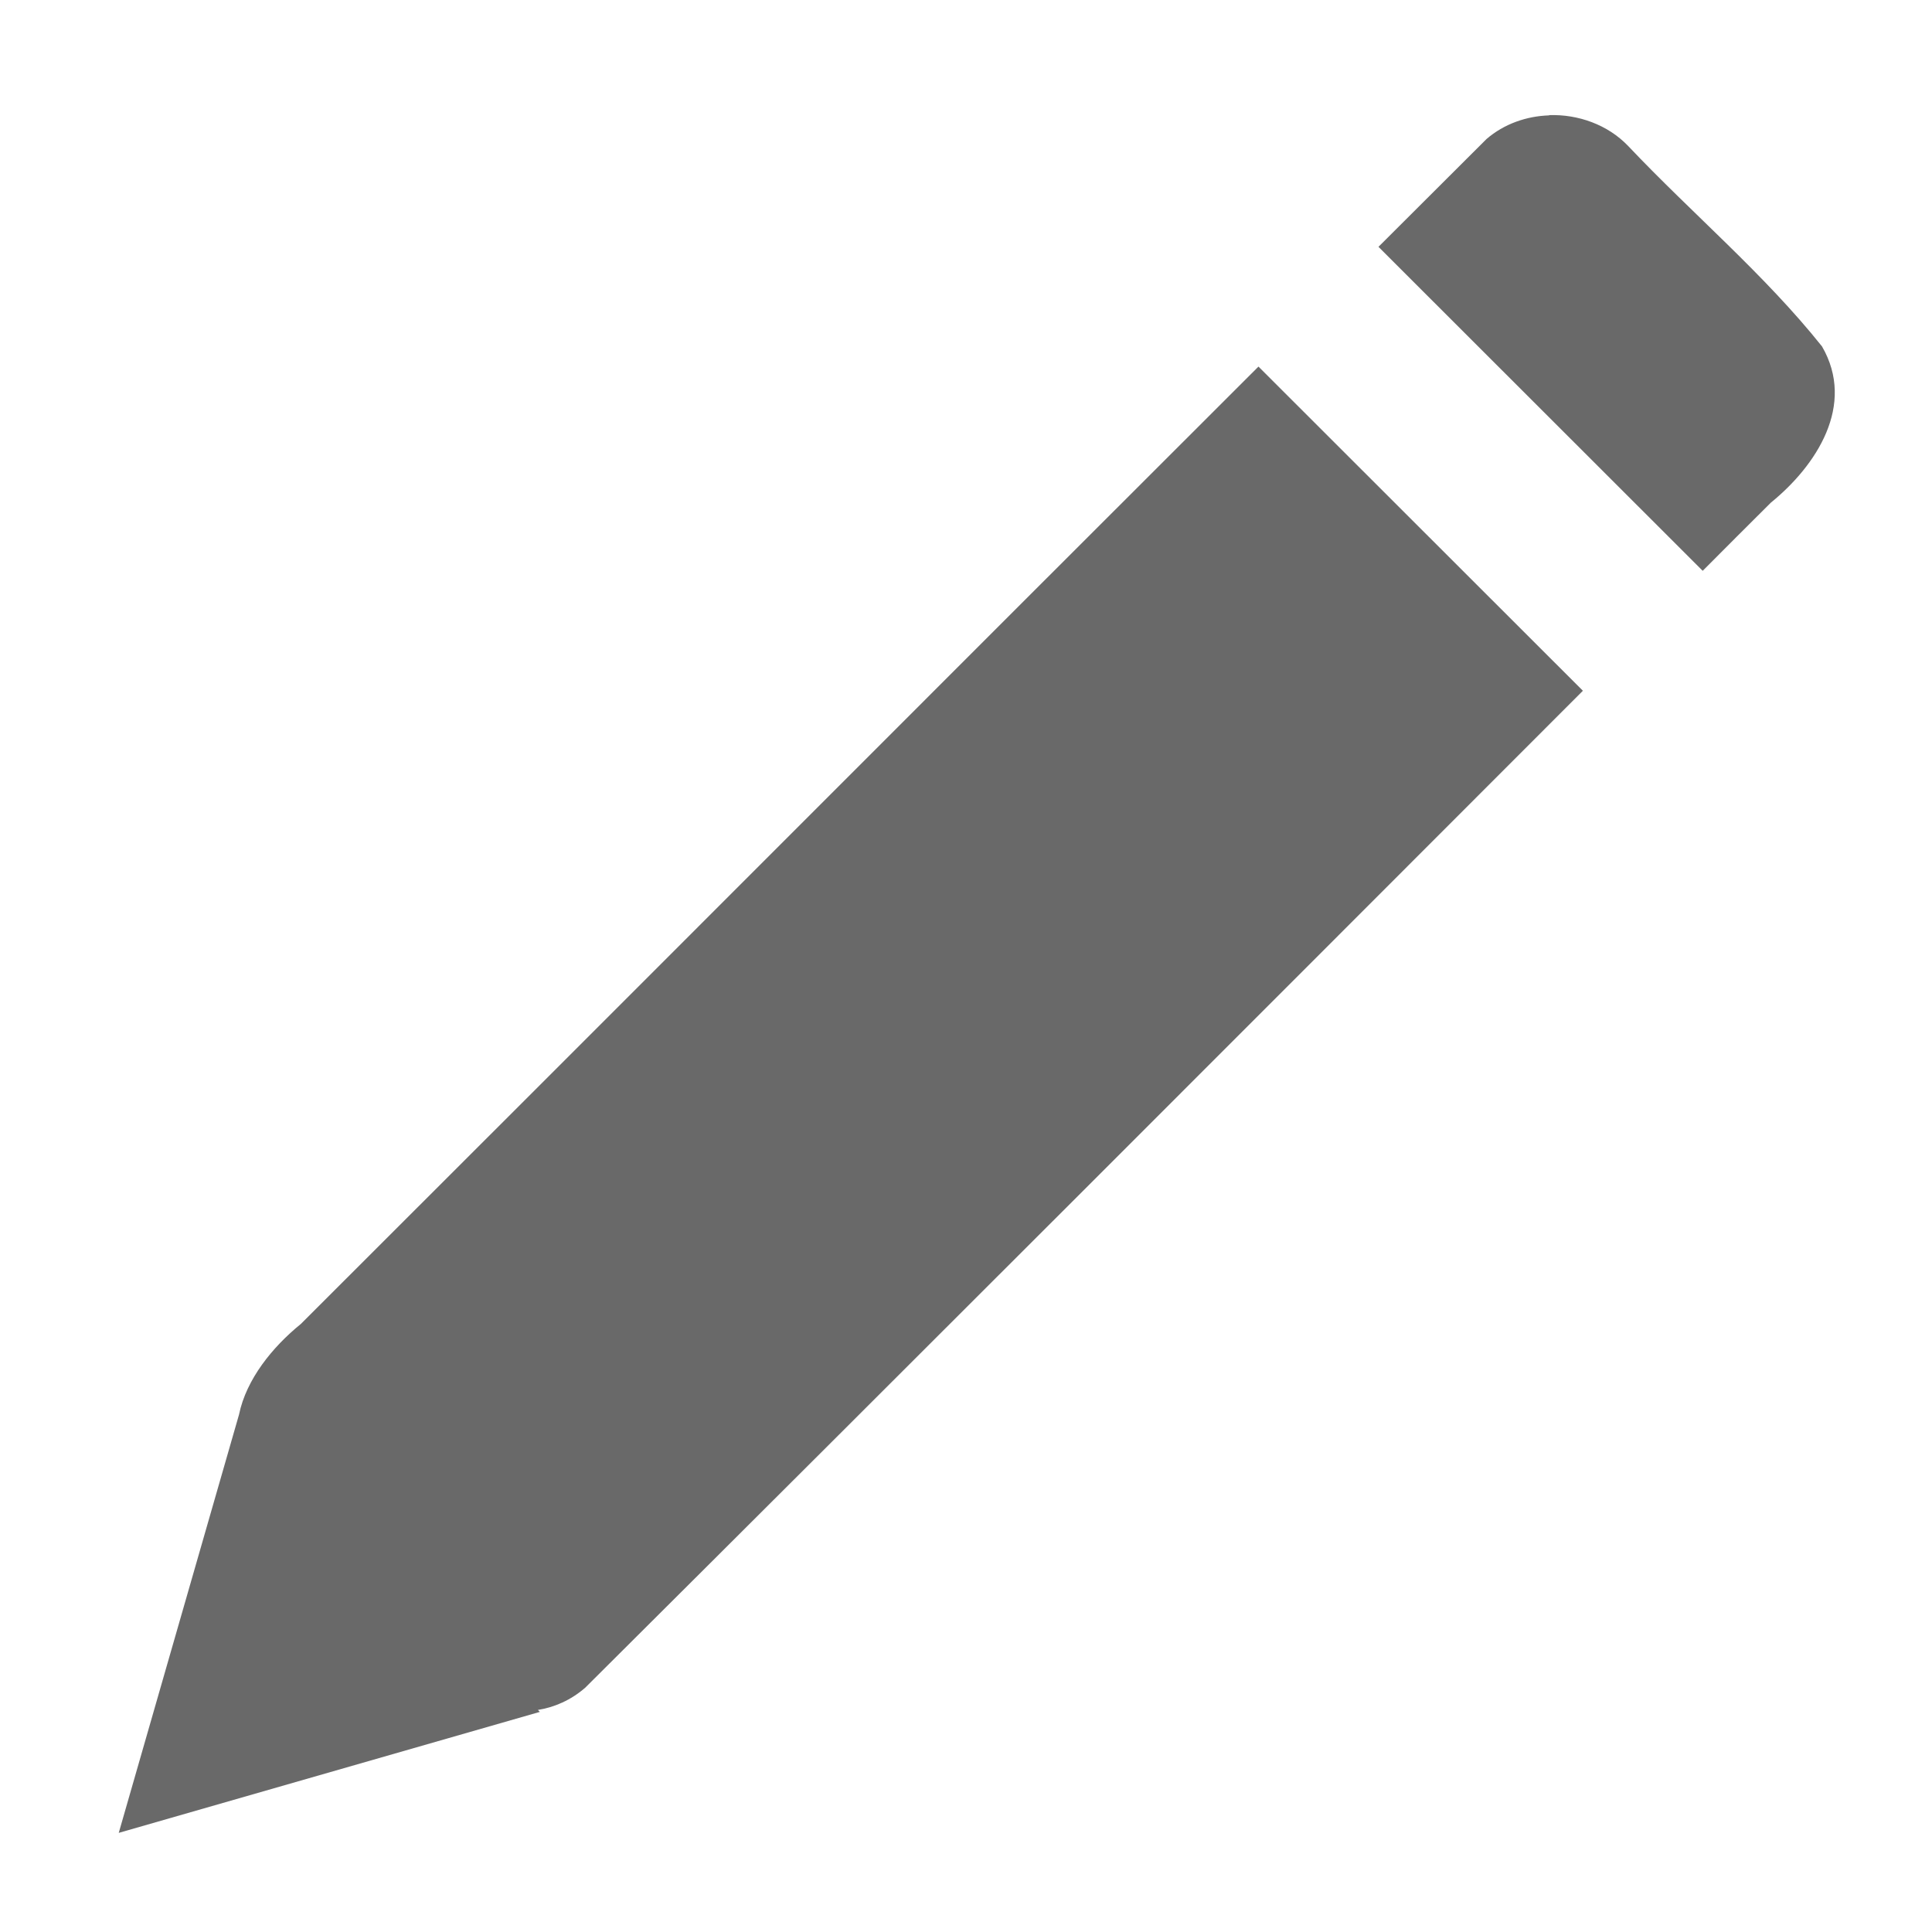
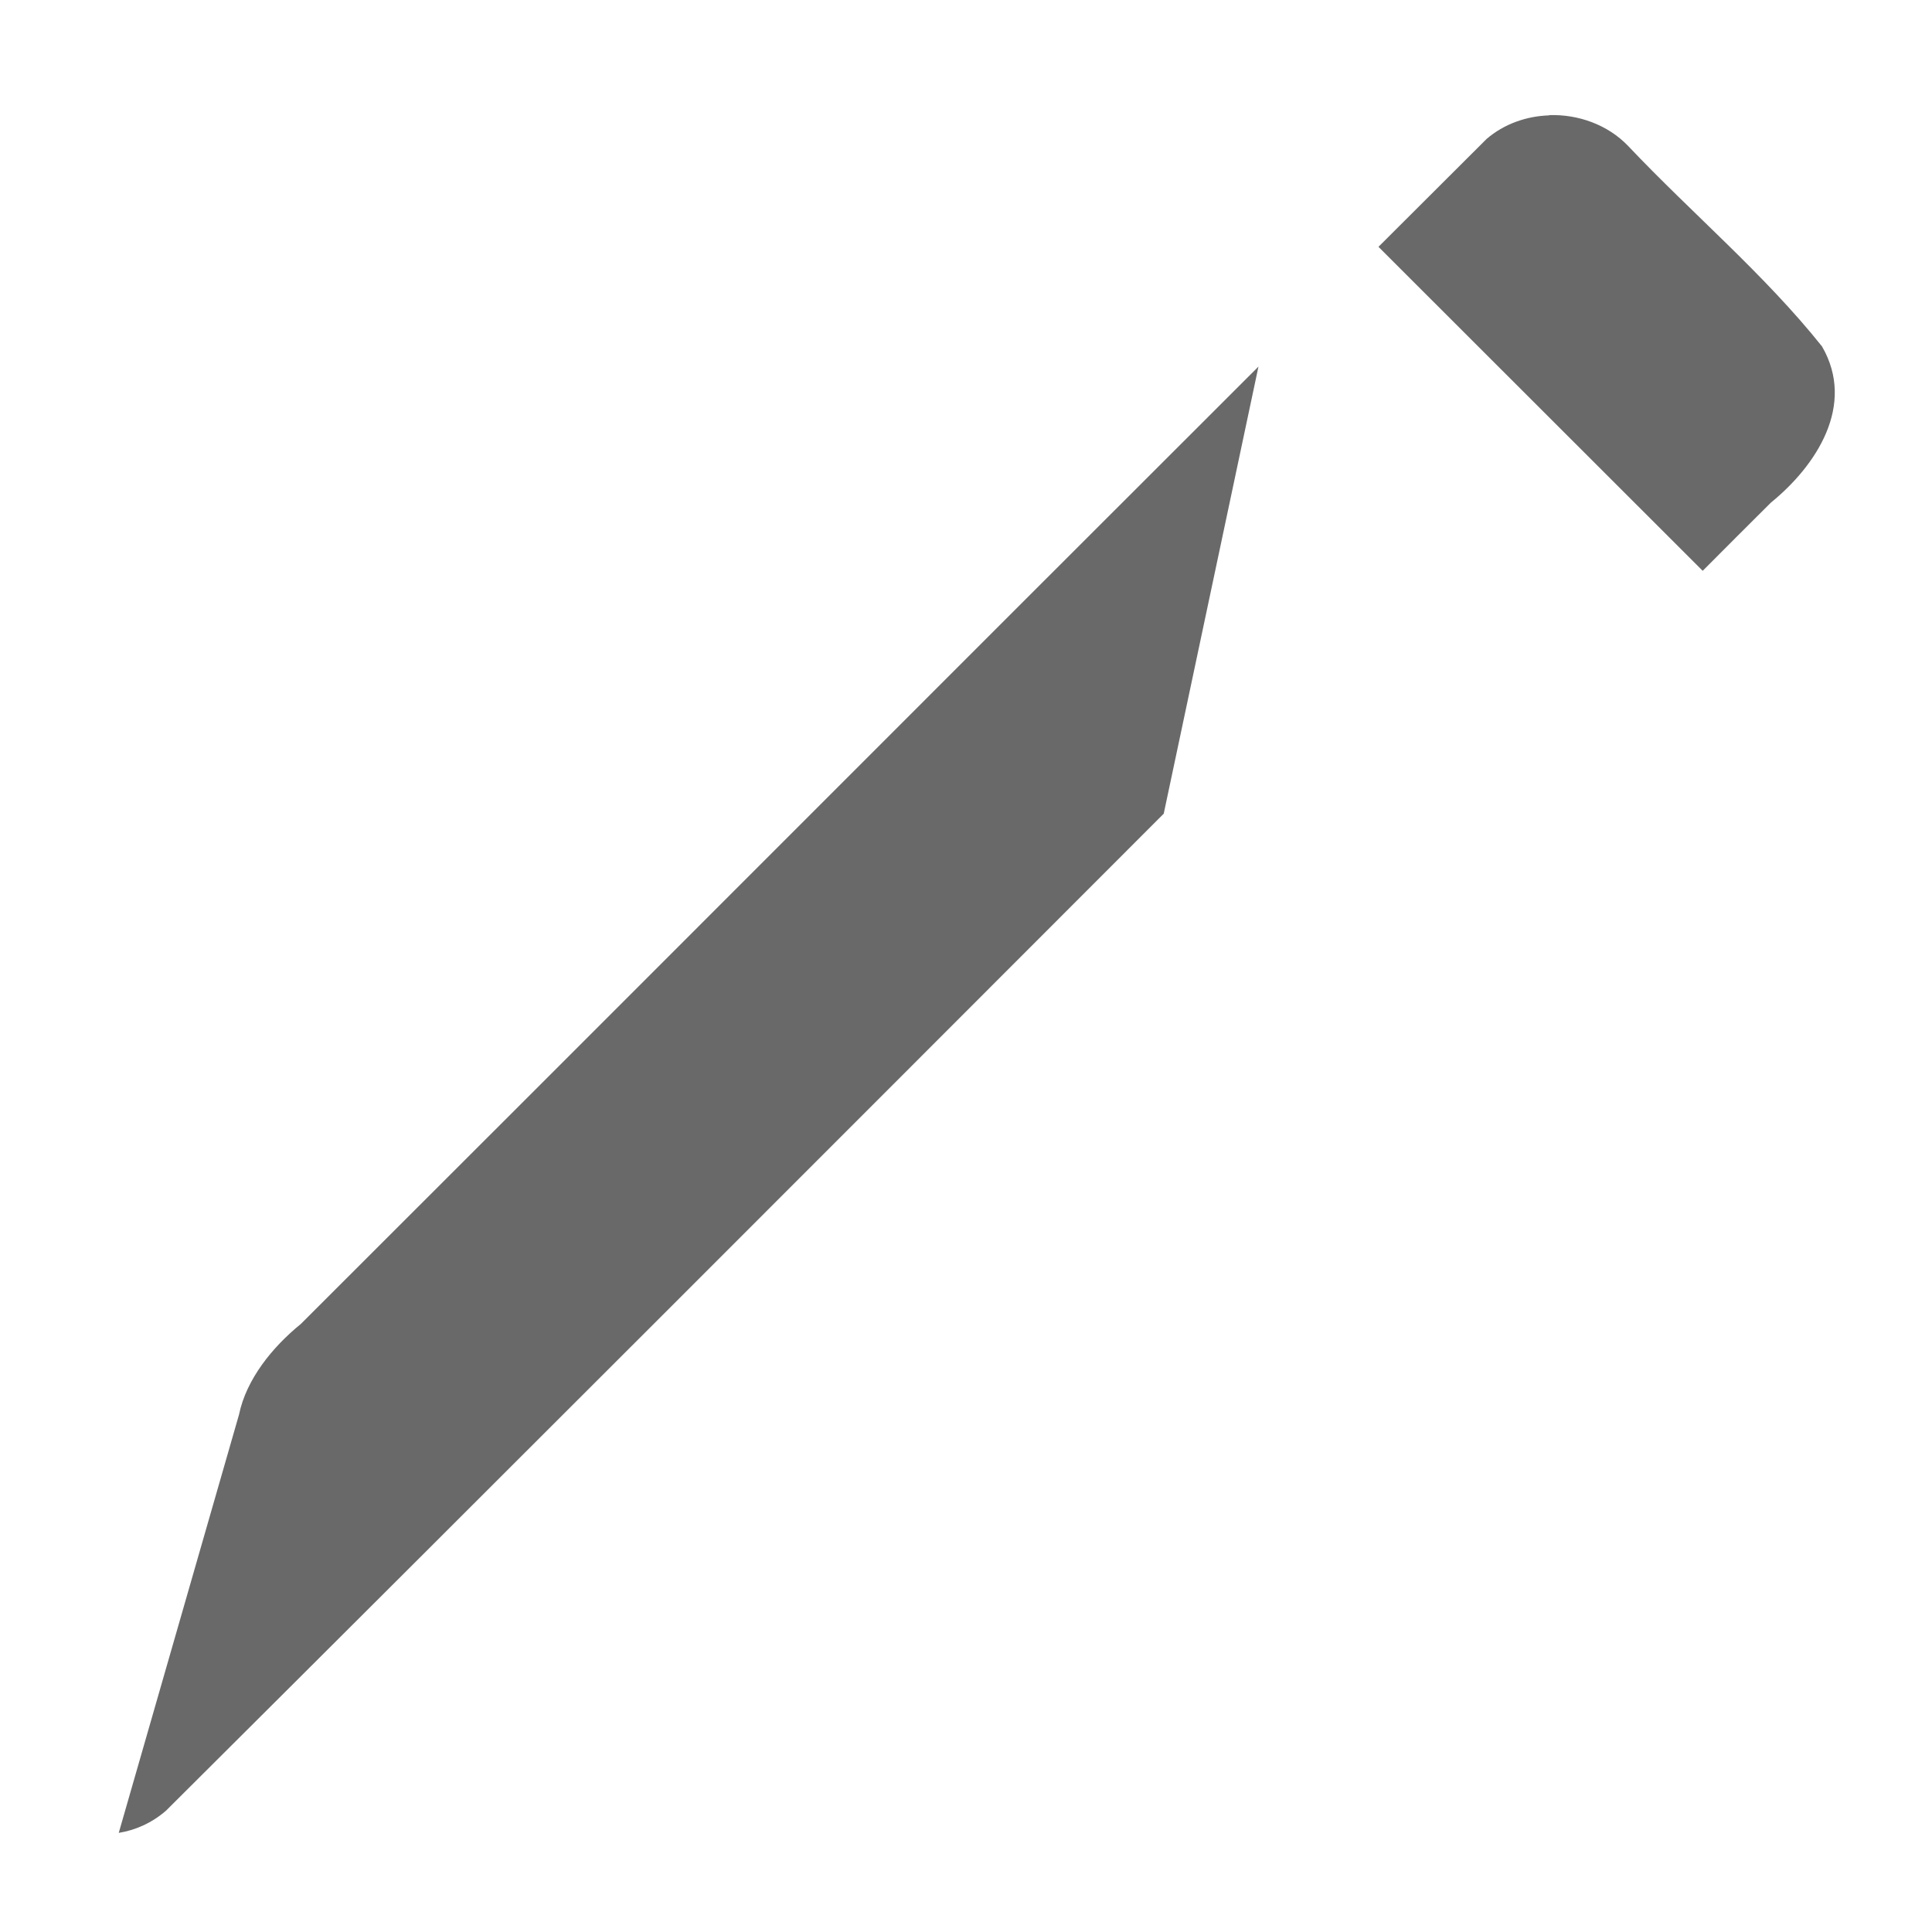
<svg xmlns="http://www.w3.org/2000/svg" width="30" height="30" viewBox="0 0 7.937 7.937" version="1.1" id="svg8">
  <defs id="defs2" />
  <g style="fill:#696969;fill-opacity:1" id="layer1" transform="translate(0,-289.062)">
-     <path style="opacity:1;fill:#696969;fill-opacity:1;stroke:none;stroke-width:0.259;stroke-linecap:square;stroke-linejoin:round;stroke-miterlimit:4;stroke-dasharray:none;stroke-opacity:1" d="m 6.364,289.536 c -0.093,0.003 -0.185,0.035 -0.257,0.097 -0.148,0.148 -0.296,0.295 -0.444,0.443 L 6.995,291.407 c 0.093,-0.093 0.186,-0.187 0.28,-0.28 0.187,-0.152 0.35,-0.401 0.21,-0.642 -0.237,-0.297 -0.534,-0.546 -0.796,-0.823 -0.084,-0.088 -0.206,-0.131 -0.325,-0.127 z m -1.194,1.032 c -1.312,1.31 -2.622,2.623 -3.934,3.933 -0.117,0.095 -0.224,0.227 -0.254,0.372 -4.98e-5,1.9e-4 -1.496e-4,3.8e-4 -1.918e-4,7.7e-4 -0.165,0.573 -0.329,1.145 -0.494,1.718 l 1.73,-0.497 -0.008,-0.008 c 0.068,-0.011 0.135,-0.04 0.194,-0.091 1.369,-1.363 2.734,-2.73 4.099,-4.096 z" id="rect819" />
+     <path style="opacity:1;fill:#696969;fill-opacity:1;stroke:none;stroke-width:0.259;stroke-linecap:square;stroke-linejoin:round;stroke-miterlimit:4;stroke-dasharray:none;stroke-opacity:1" d="m 6.364,289.536 c -0.093,0.003 -0.185,0.035 -0.257,0.097 -0.148,0.148 -0.296,0.295 -0.444,0.443 L 6.995,291.407 c 0.093,-0.093 0.186,-0.187 0.28,-0.28 0.187,-0.152 0.35,-0.401 0.21,-0.642 -0.237,-0.297 -0.534,-0.546 -0.796,-0.823 -0.084,-0.088 -0.206,-0.131 -0.325,-0.127 z m -1.194,1.032 c -1.312,1.31 -2.622,2.623 -3.934,3.933 -0.117,0.095 -0.224,0.227 -0.254,0.372 -4.98e-5,1.9e-4 -1.496e-4,3.8e-4 -1.918e-4,7.7e-4 -0.165,0.573 -0.329,1.145 -0.494,1.718 c 0.068,-0.011 0.135,-0.04 0.194,-0.091 1.369,-1.363 2.734,-2.73 4.099,-4.096 z" id="rect819" />
  </g>
</svg>